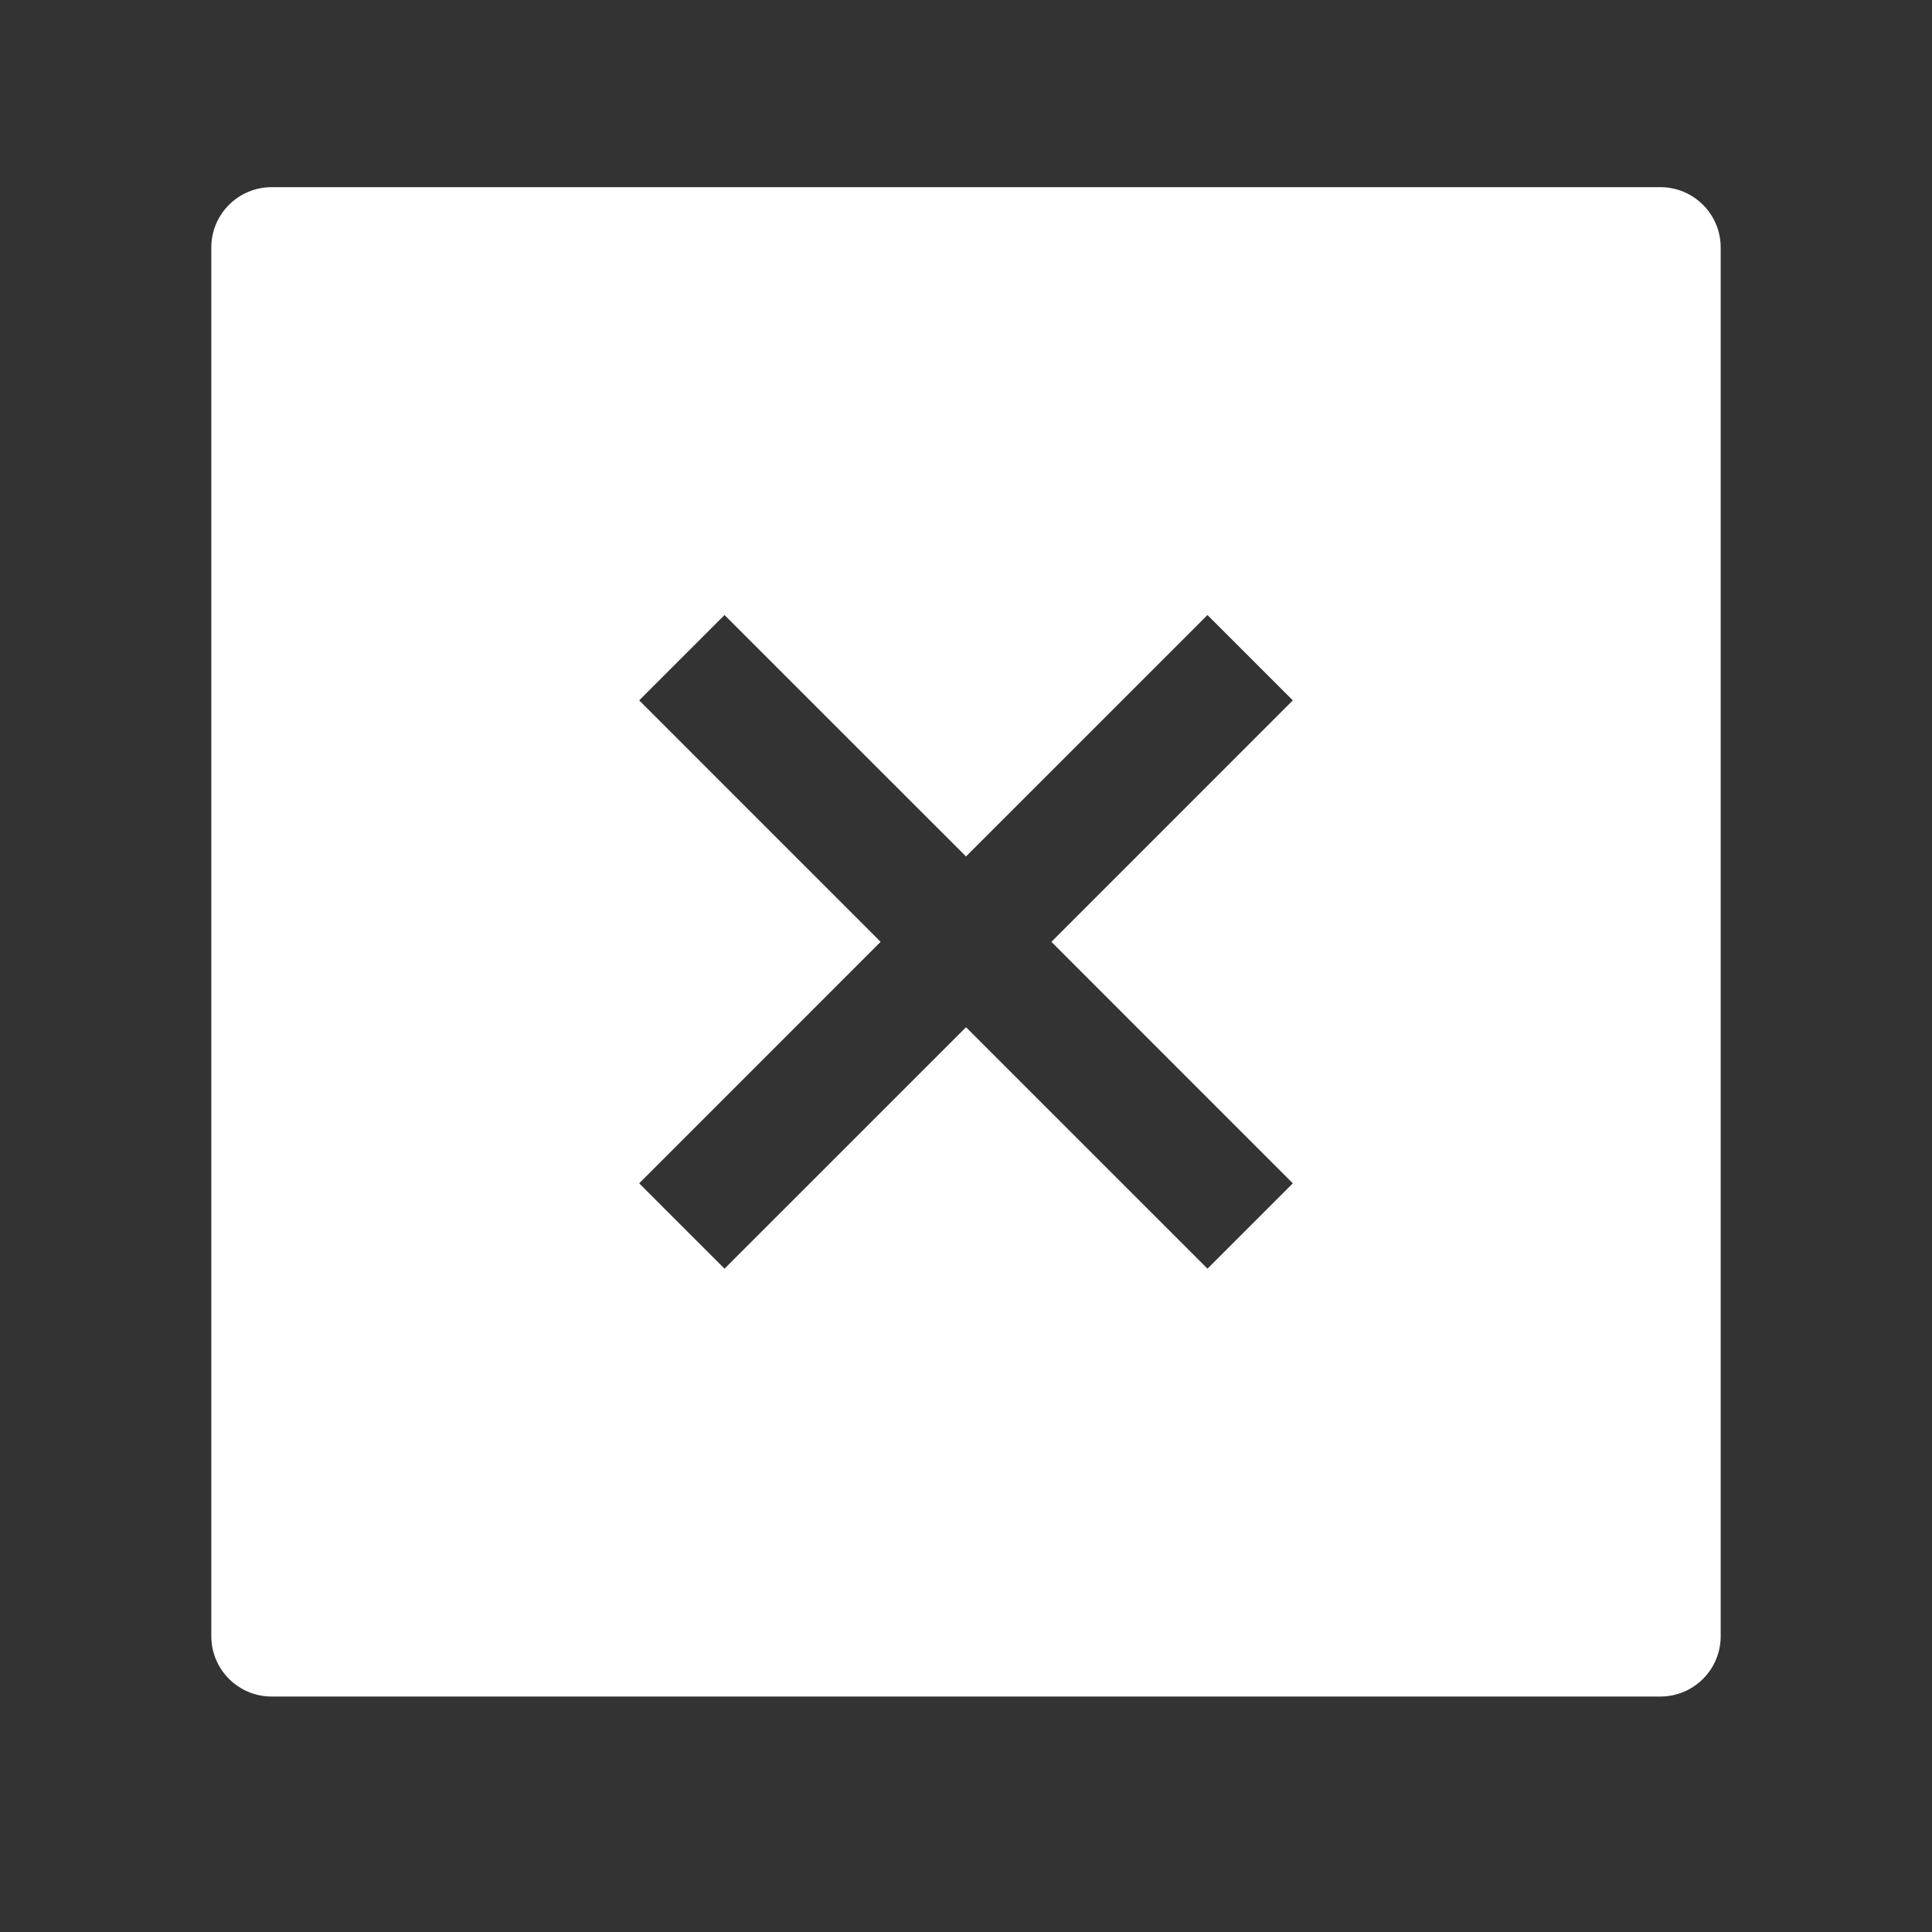
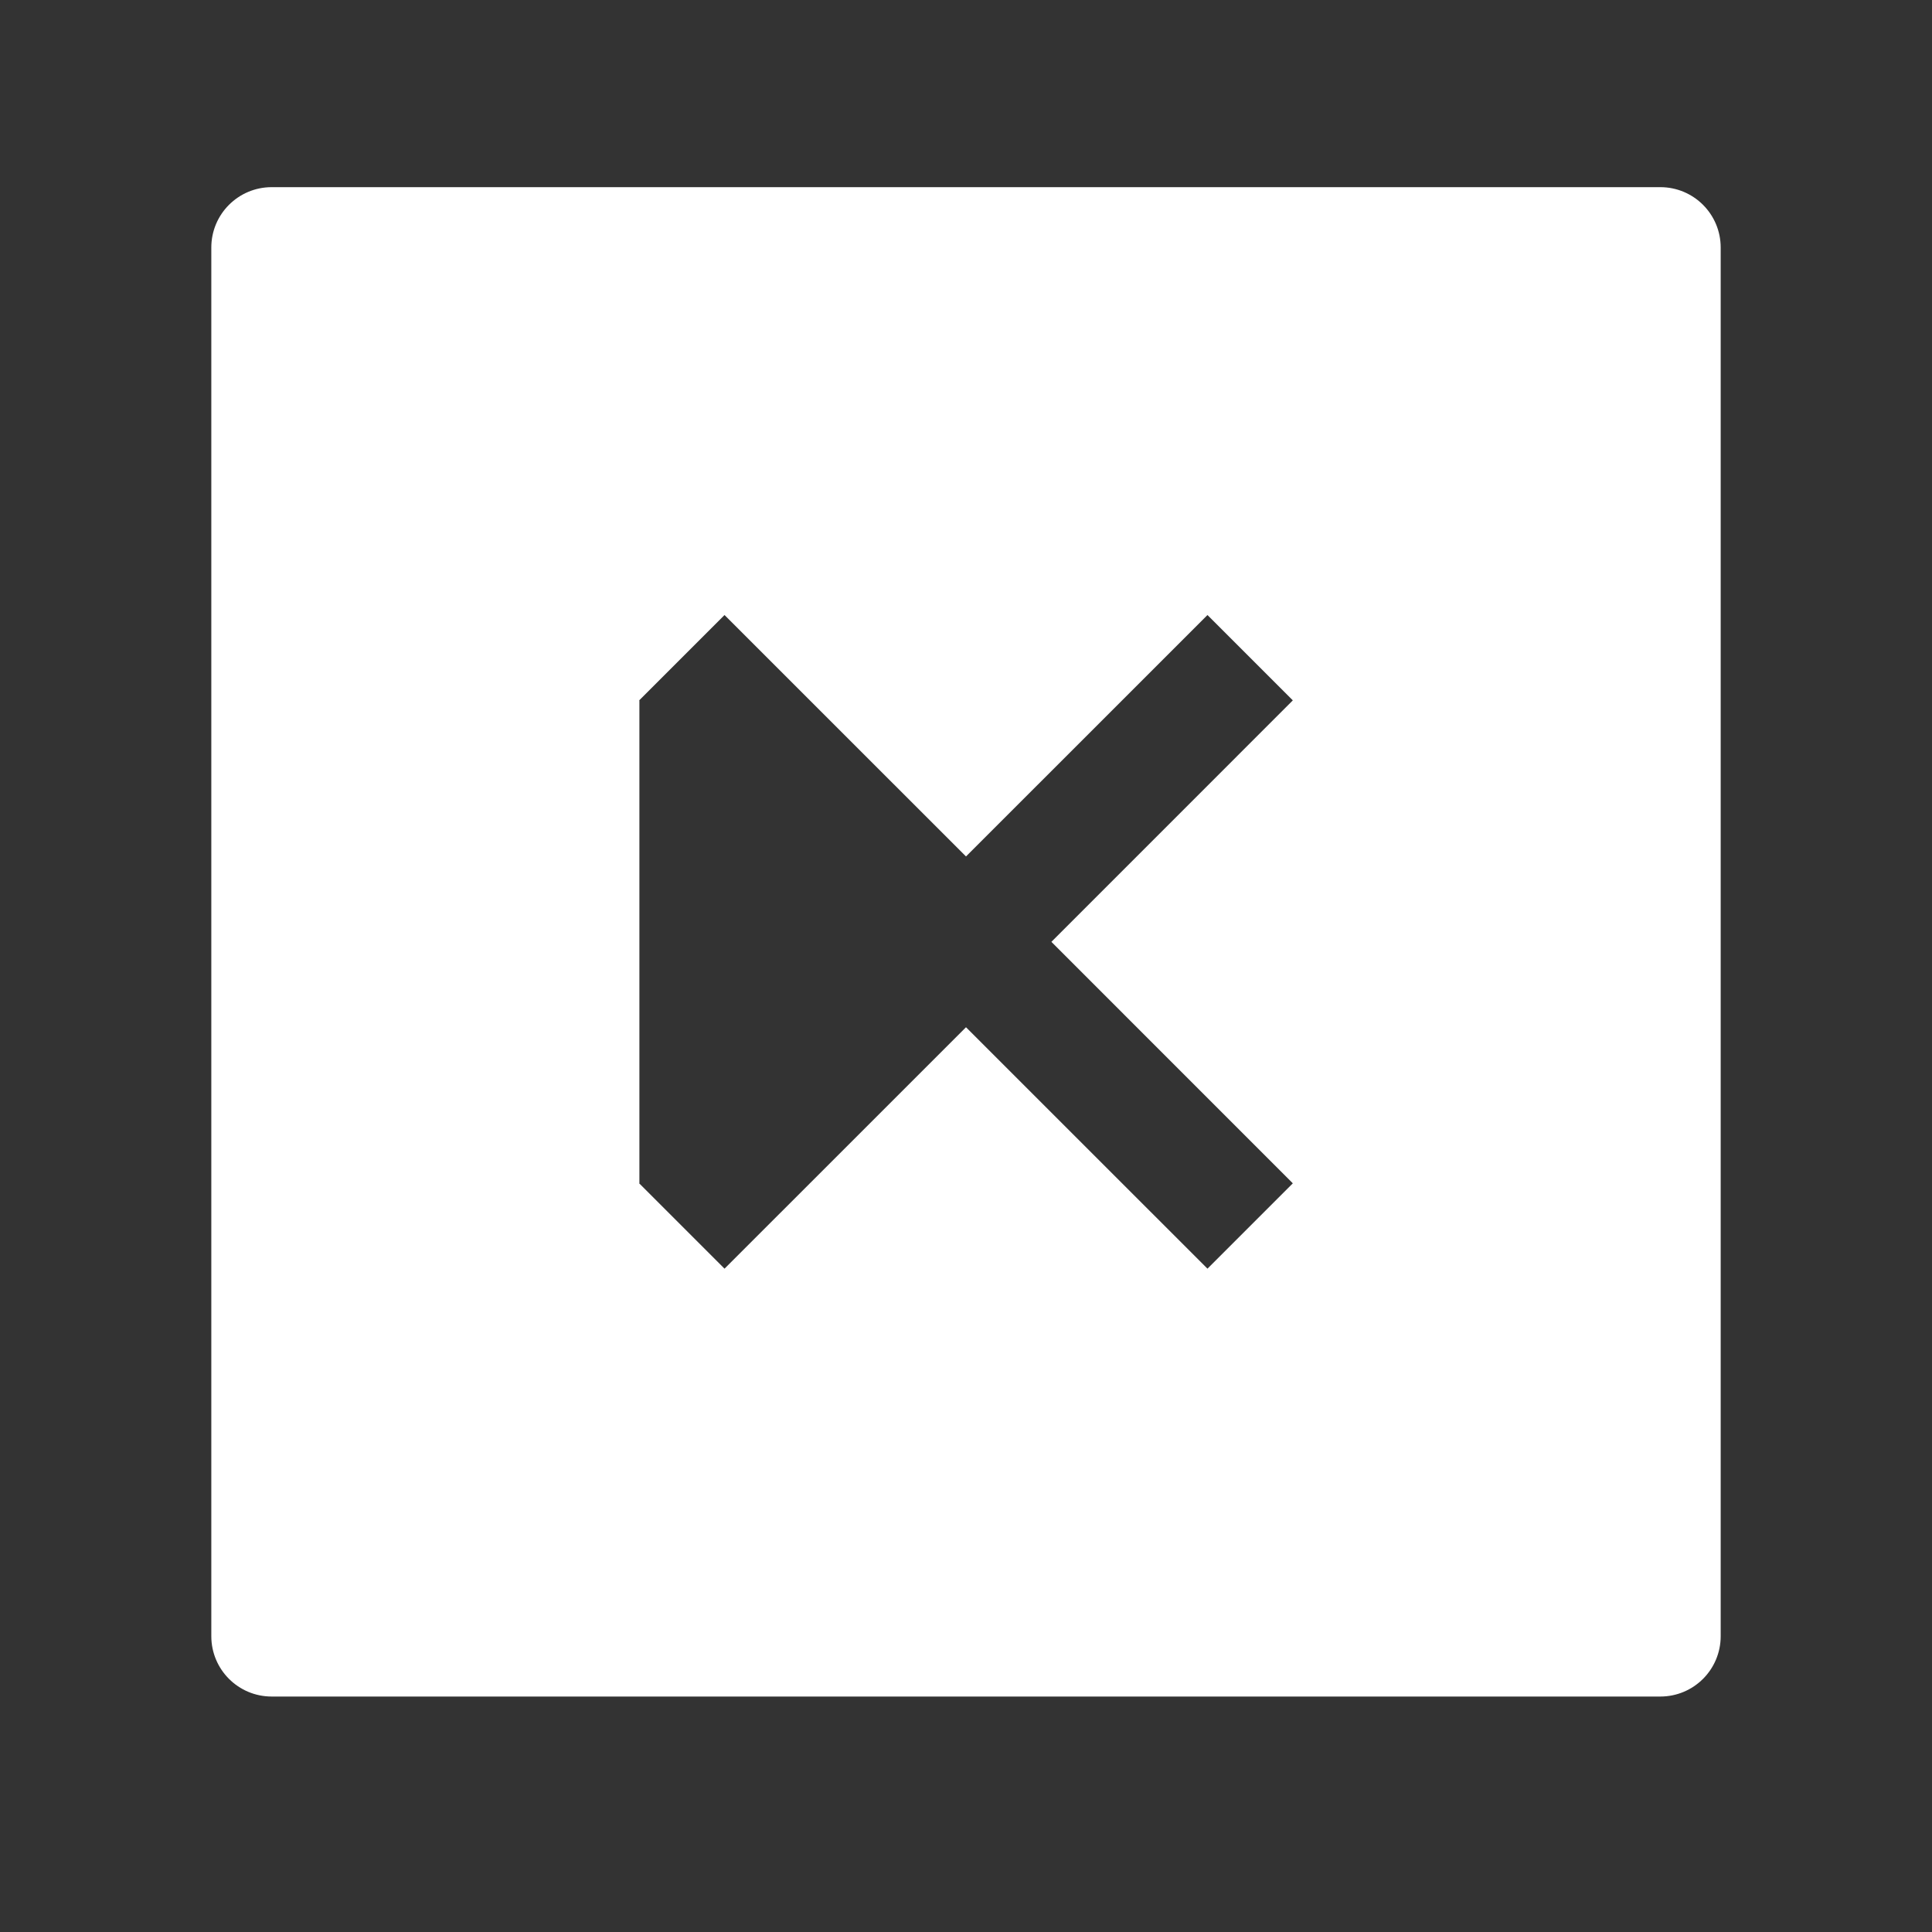
<svg xmlns="http://www.w3.org/2000/svg" width="40" height="40" viewBox="0 0 40 40" fill="none">
  <rect x="0" y="0" width="40" height="40" fill="#333333" stroke="none" />
-   <path fill-rule="evenodd" clip-rule="evenodd" d="M34.375 3.875C35.066 3.875 35.625 4.434 35.625 5.125V33.875C35.625 34.566 35.066 35.125 34.375 35.125H5.625C4.934 35.125 4.375 34.566 4.375 33.875V5.125C4.375 4.434 4.934 3.875 5.625 3.875H34.375ZM24.998 12.735C24.997 12.736 24.996 12.736 24.995 12.738L20 17.732L15.005 12.738C15.004 12.736 15.003 12.736 15.002 12.735C15.001 12.735 15 12.735 14.999 12.735C14.999 12.736 14.998 12.736 14.996 12.738L13.238 14.496C13.236 14.498 13.236 14.499 13.235 14.499C13.235 14.5 13.235 14.501 13.235 14.502L13.236 14.503C13.236 14.504 13.237 14.505 13.238 14.505L18.232 19.5L13.238 24.495C13.236 24.496 13.236 24.497 13.235 24.498C13.235 24.499 13.235 24.5 13.235 24.501C13.236 24.501 13.236 24.502 13.238 24.504L14.996 26.262C14.998 26.264 14.999 26.264 14.999 26.265C15 26.265 15.001 26.265 15.002 26.265C15.003 26.264 15.004 26.264 15.005 26.262L20 21.268L24.995 26.262C24.996 26.264 24.997 26.264 24.998 26.265C24.999 26.265 25 26.265 25.001 26.265C25.001 26.264 25.002 26.264 25.004 26.262L26.762 24.504C26.764 24.502 26.764 24.501 26.765 24.5C26.765 24.5 26.765 24.499 26.765 24.498L26.764 24.497C26.764 24.496 26.763 24.495 26.762 24.495L21.768 19.5L26.762 14.505C26.764 14.504 26.764 14.503 26.765 14.502C26.765 14.501 26.765 14.5 26.765 14.499C26.764 14.499 26.764 14.498 26.762 14.496L25.004 12.738C25.003 12.737 25.002 12.736 25 12.735C25 12.735 24.999 12.735 24.998 12.735Z" fill="white" />
+   <path fill-rule="evenodd" clip-rule="evenodd" d="M34.375 3.875C35.066 3.875 35.625 4.434 35.625 5.125V33.875C35.625 34.566 35.066 35.125 34.375 35.125H5.625C4.934 35.125 4.375 34.566 4.375 33.875V5.125C4.375 4.434 4.934 3.875 5.625 3.875H34.375ZM24.998 12.735C24.997 12.736 24.996 12.736 24.995 12.738L20 17.732L15.005 12.738C15.004 12.736 15.003 12.736 15.002 12.735C15.001 12.735 15 12.735 14.999 12.735C14.999 12.736 14.998 12.736 14.996 12.738L13.238 14.496C13.236 14.498 13.236 14.499 13.235 14.499C13.235 14.5 13.235 14.501 13.235 14.502L13.236 14.503C13.236 14.504 13.237 14.505 13.238 14.505L13.238 24.495C13.236 24.496 13.236 24.497 13.235 24.498C13.235 24.499 13.235 24.5 13.235 24.501C13.236 24.501 13.236 24.502 13.238 24.504L14.996 26.262C14.998 26.264 14.999 26.264 14.999 26.265C15 26.265 15.001 26.265 15.002 26.265C15.003 26.264 15.004 26.264 15.005 26.262L20 21.268L24.995 26.262C24.996 26.264 24.997 26.264 24.998 26.265C24.999 26.265 25 26.265 25.001 26.265C25.001 26.264 25.002 26.264 25.004 26.262L26.762 24.504C26.764 24.502 26.764 24.501 26.765 24.5C26.765 24.5 26.765 24.499 26.765 24.498L26.764 24.497C26.764 24.496 26.763 24.495 26.762 24.495L21.768 19.5L26.762 14.505C26.764 14.504 26.764 14.503 26.765 14.502C26.765 14.501 26.765 14.5 26.765 14.499C26.764 14.499 26.764 14.498 26.762 14.496L25.004 12.738C25.003 12.737 25.002 12.736 25 12.735C25 12.735 24.999 12.735 24.998 12.735Z" fill="white" />
</svg>